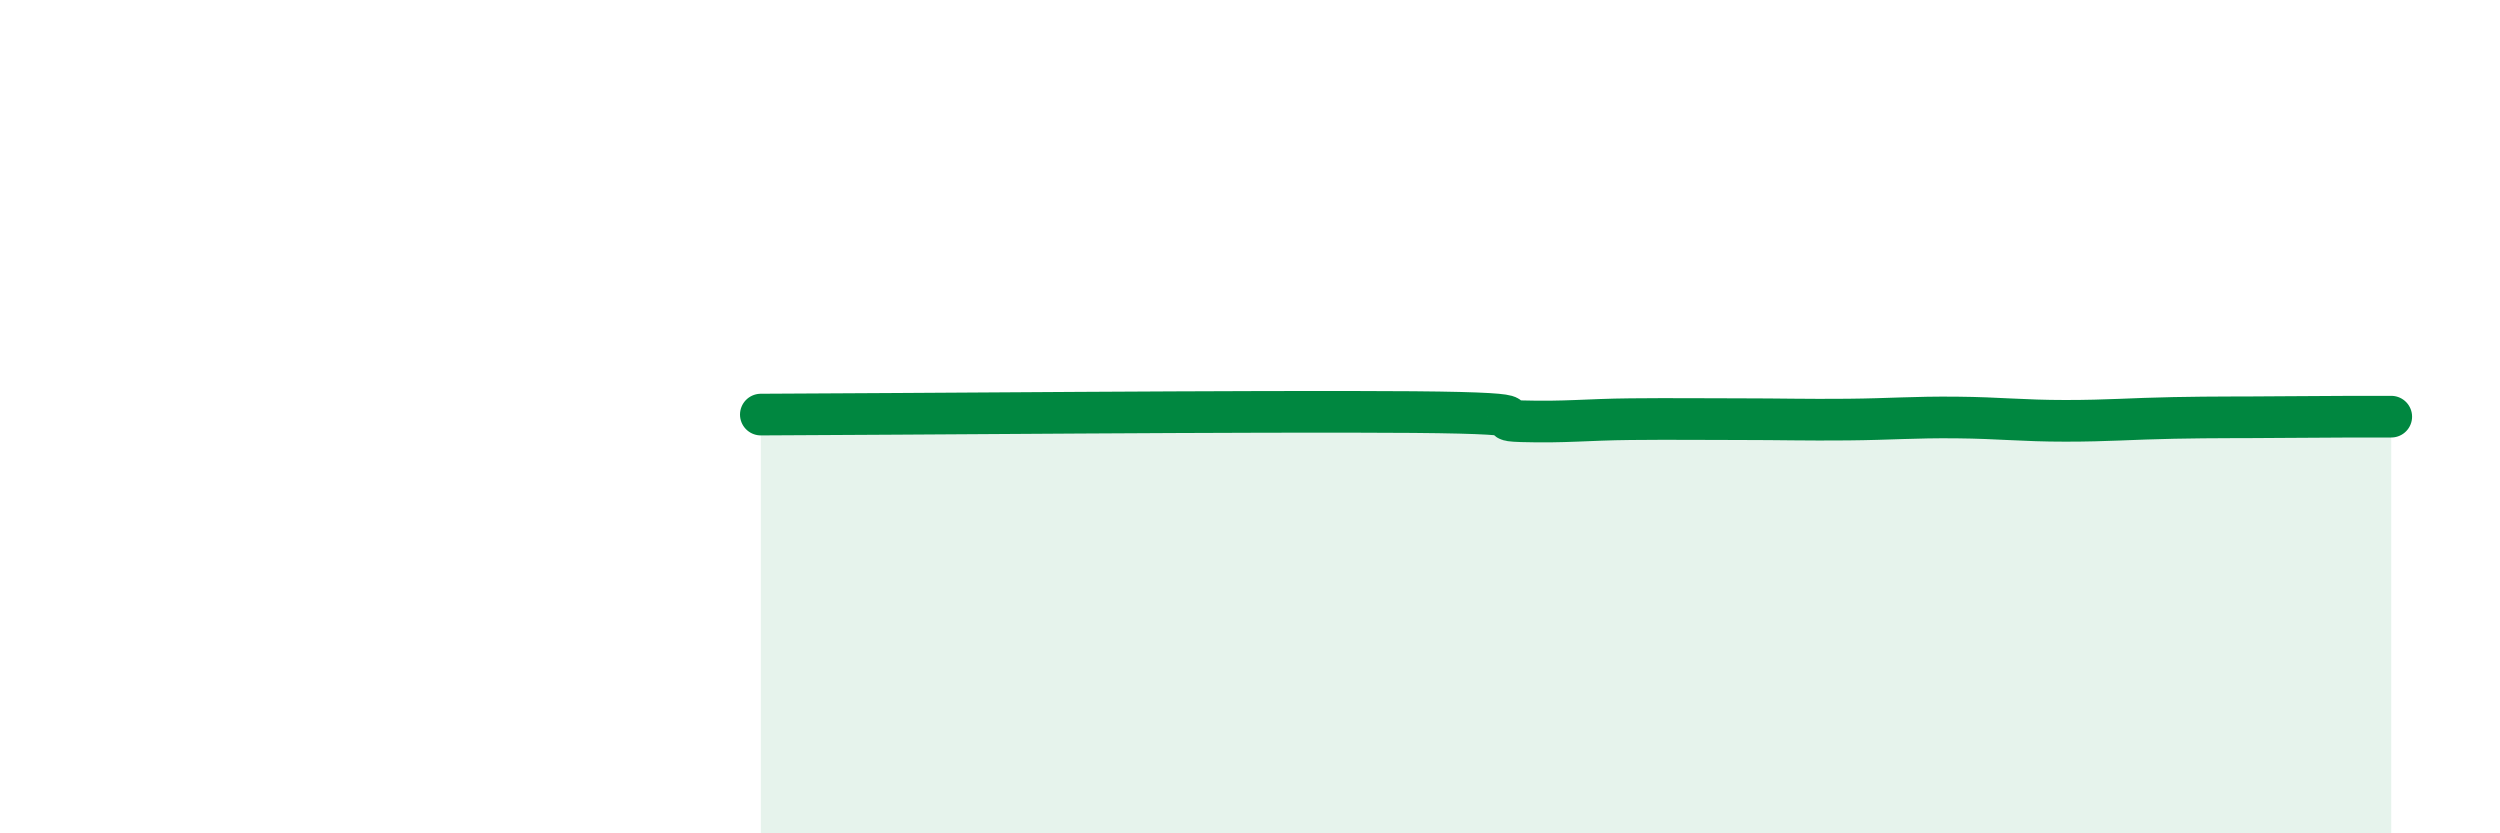
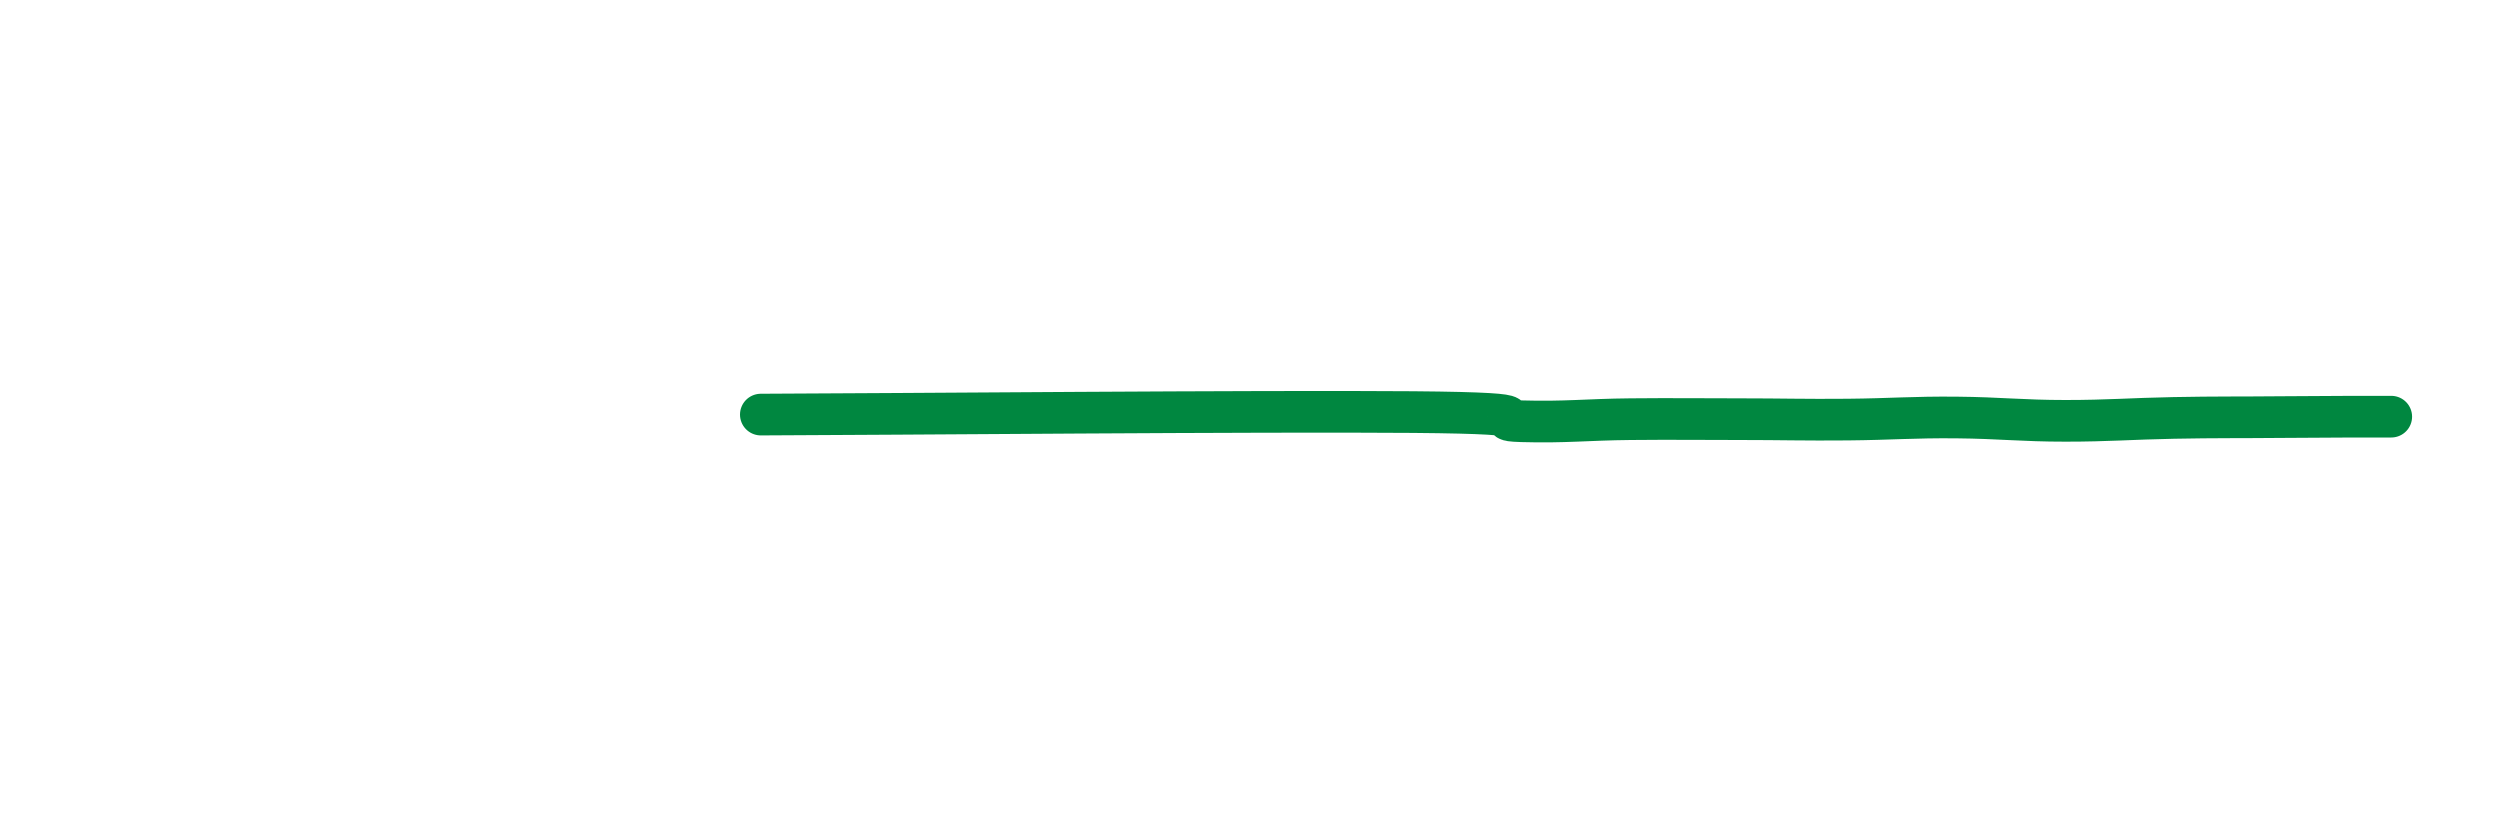
<svg xmlns="http://www.w3.org/2000/svg" width="60" height="20" viewBox="0 0 60 20">
-   <path d="M 18.26,9.95 C 21.39,9.94 30.26,9.86 33.91,9.89 C 37.56,9.92 35.48,10.08 36.52,10.11 C 37.56,10.14 38.09,10.07 39.13,10.06 C 40.17,10.05 40.7,10.06 41.74,10.06 C 42.78,10.06 43.31,10.08 44.35,10.07 C 45.39,10.06 45.92,10.01 46.96,10.02 C 48,10.03 48.53,10.1 49.57,10.1 C 50.61,10.1 51.13,10.05 52.17,10.03 C 53.21,10.01 53.74,10.02 54.78,10.01 C 55.82,10 56.87,10 57.39,10L57.39 20L18.26 20Z" fill="#008740" opacity="0.1" stroke-linecap="round" stroke-linejoin="round" />
  <path d="M 18.26,9.95 C 21.39,9.94 30.26,9.86 33.91,9.89 C 37.56,9.92 35.48,10.08 36.52,10.11 C 37.56,10.14 38.09,10.07 39.13,10.06 C 40.17,10.05 40.7,10.06 41.74,10.06 C 42.78,10.06 43.31,10.08 44.35,10.07 C 45.39,10.06 45.92,10.01 46.96,10.02 C 48,10.03 48.53,10.1 49.57,10.1 C 50.61,10.1 51.13,10.05 52.17,10.03 C 53.21,10.01 53.74,10.02 54.78,10.01 C 55.82,10 56.87,10 57.39,10" stroke="#008740" stroke-width="1" fill="none" stroke-linecap="round" stroke-linejoin="round" />
</svg>